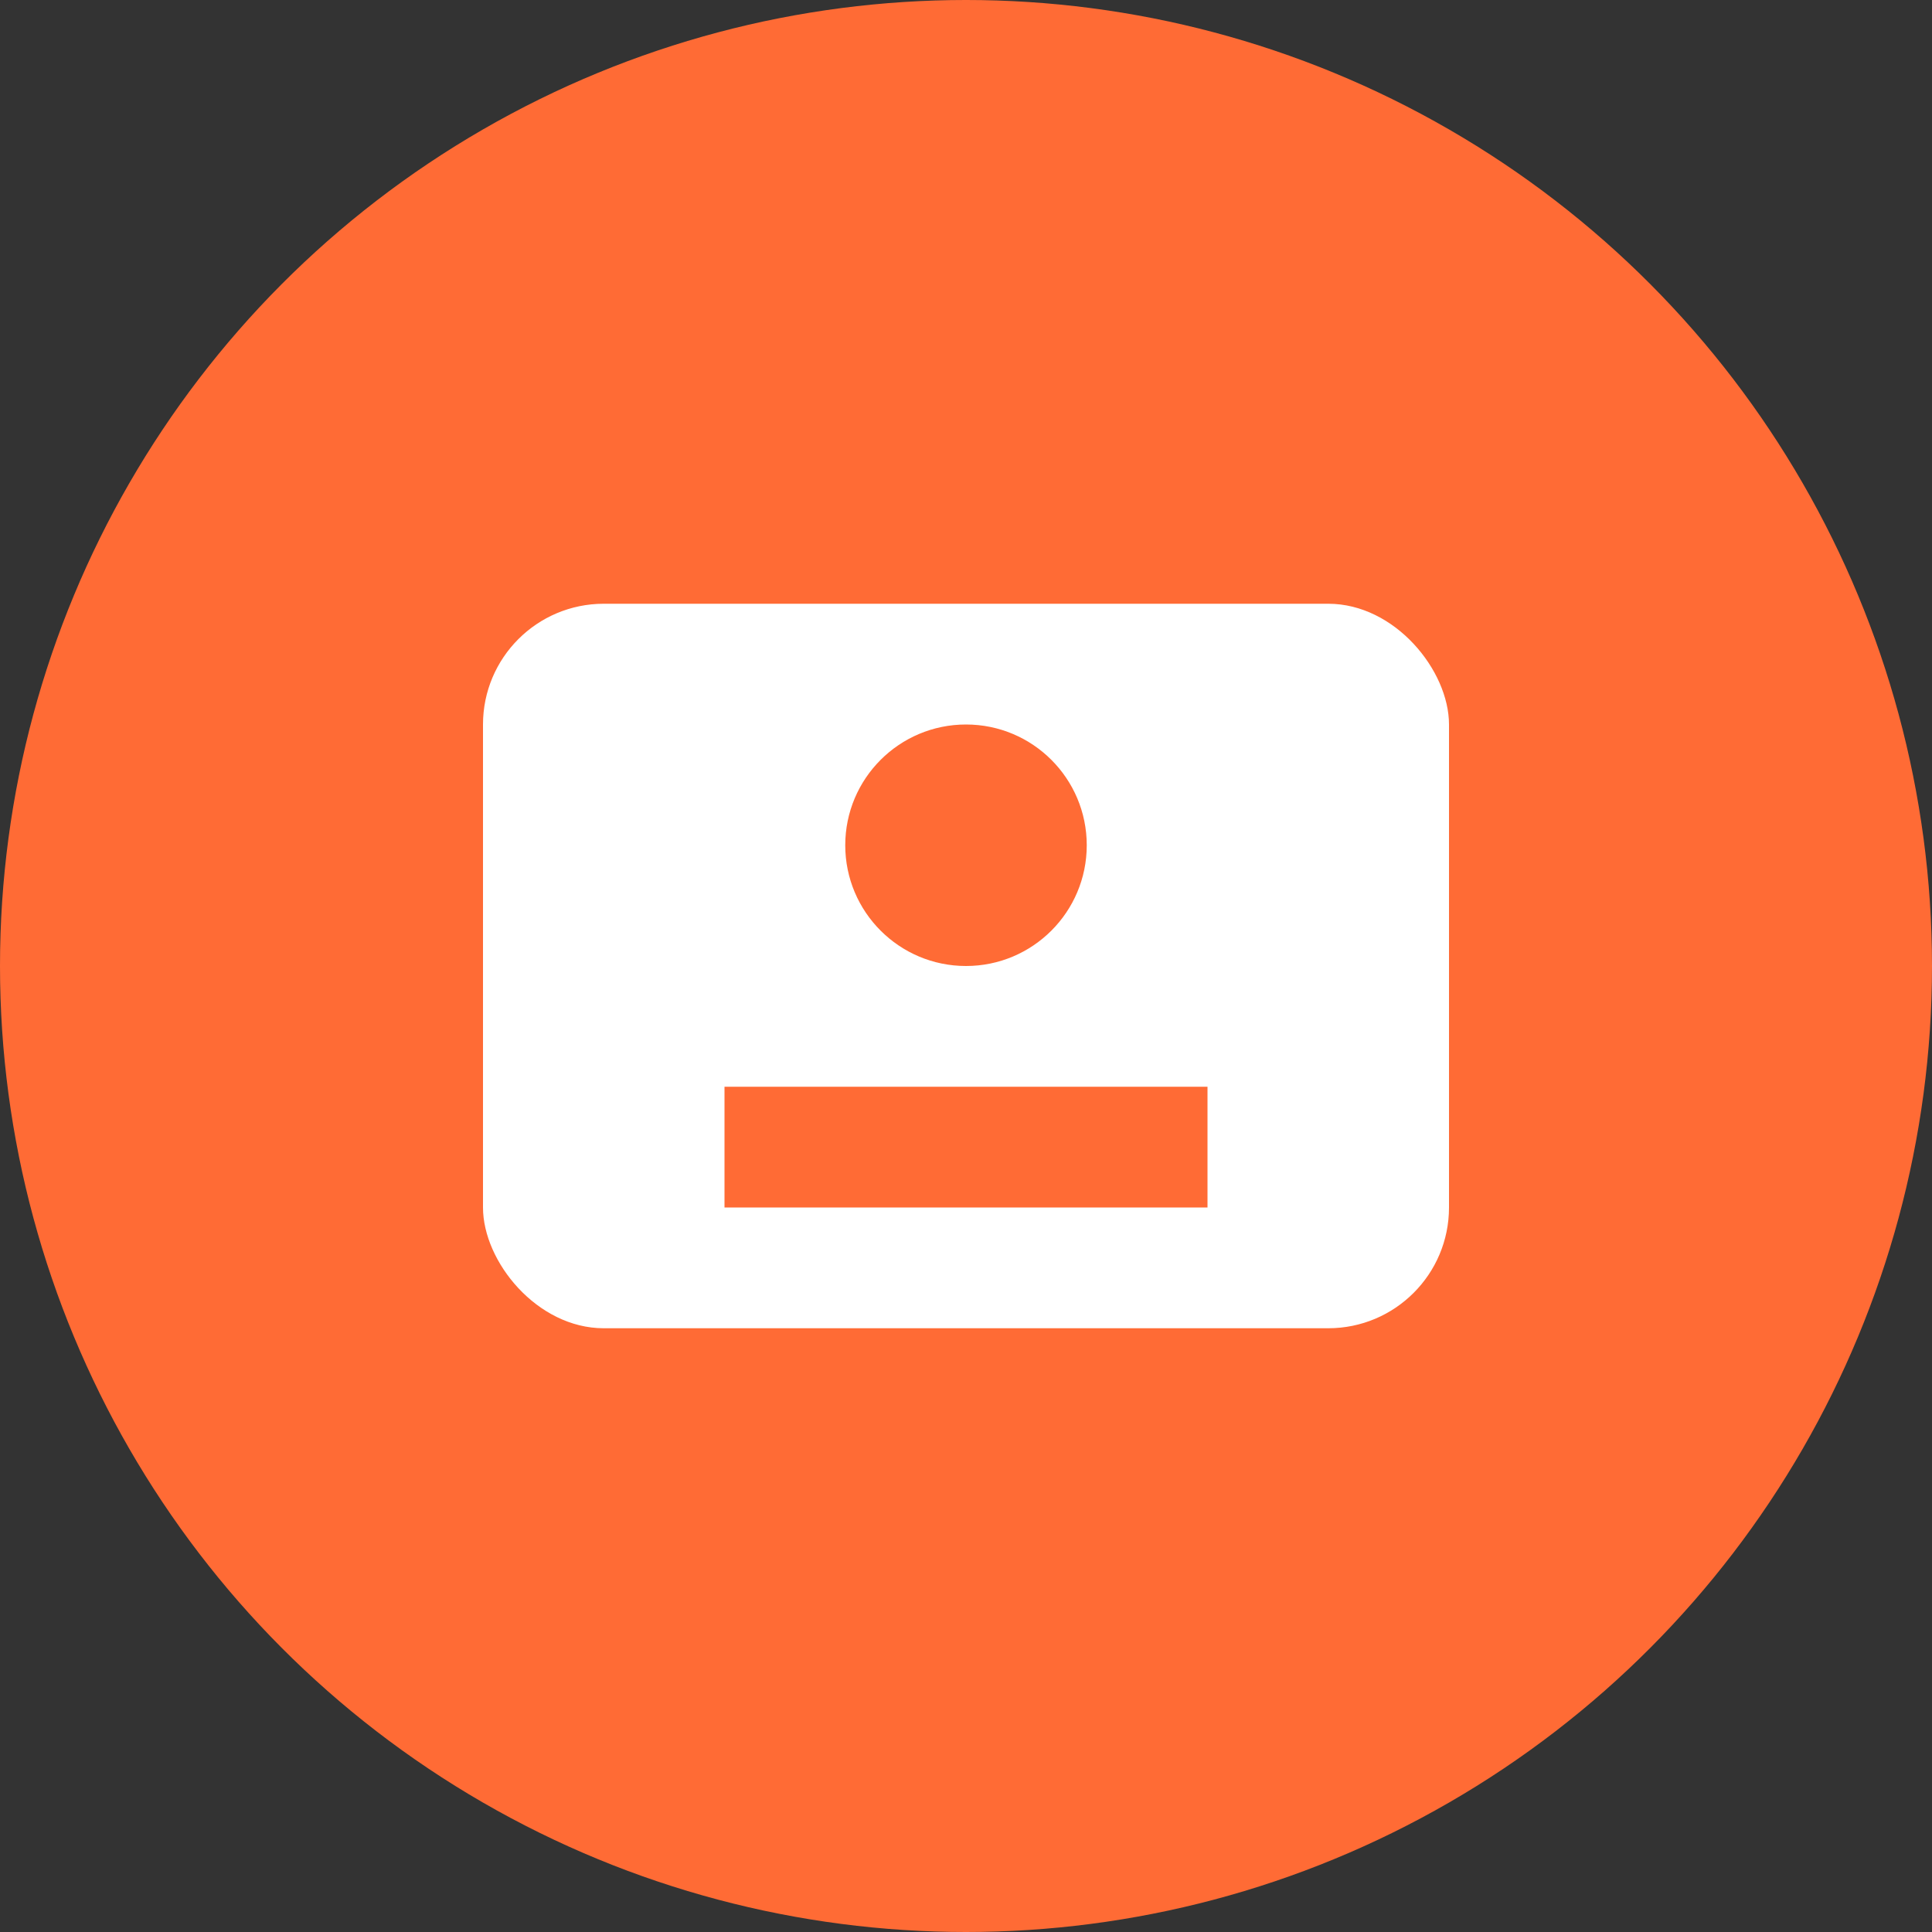
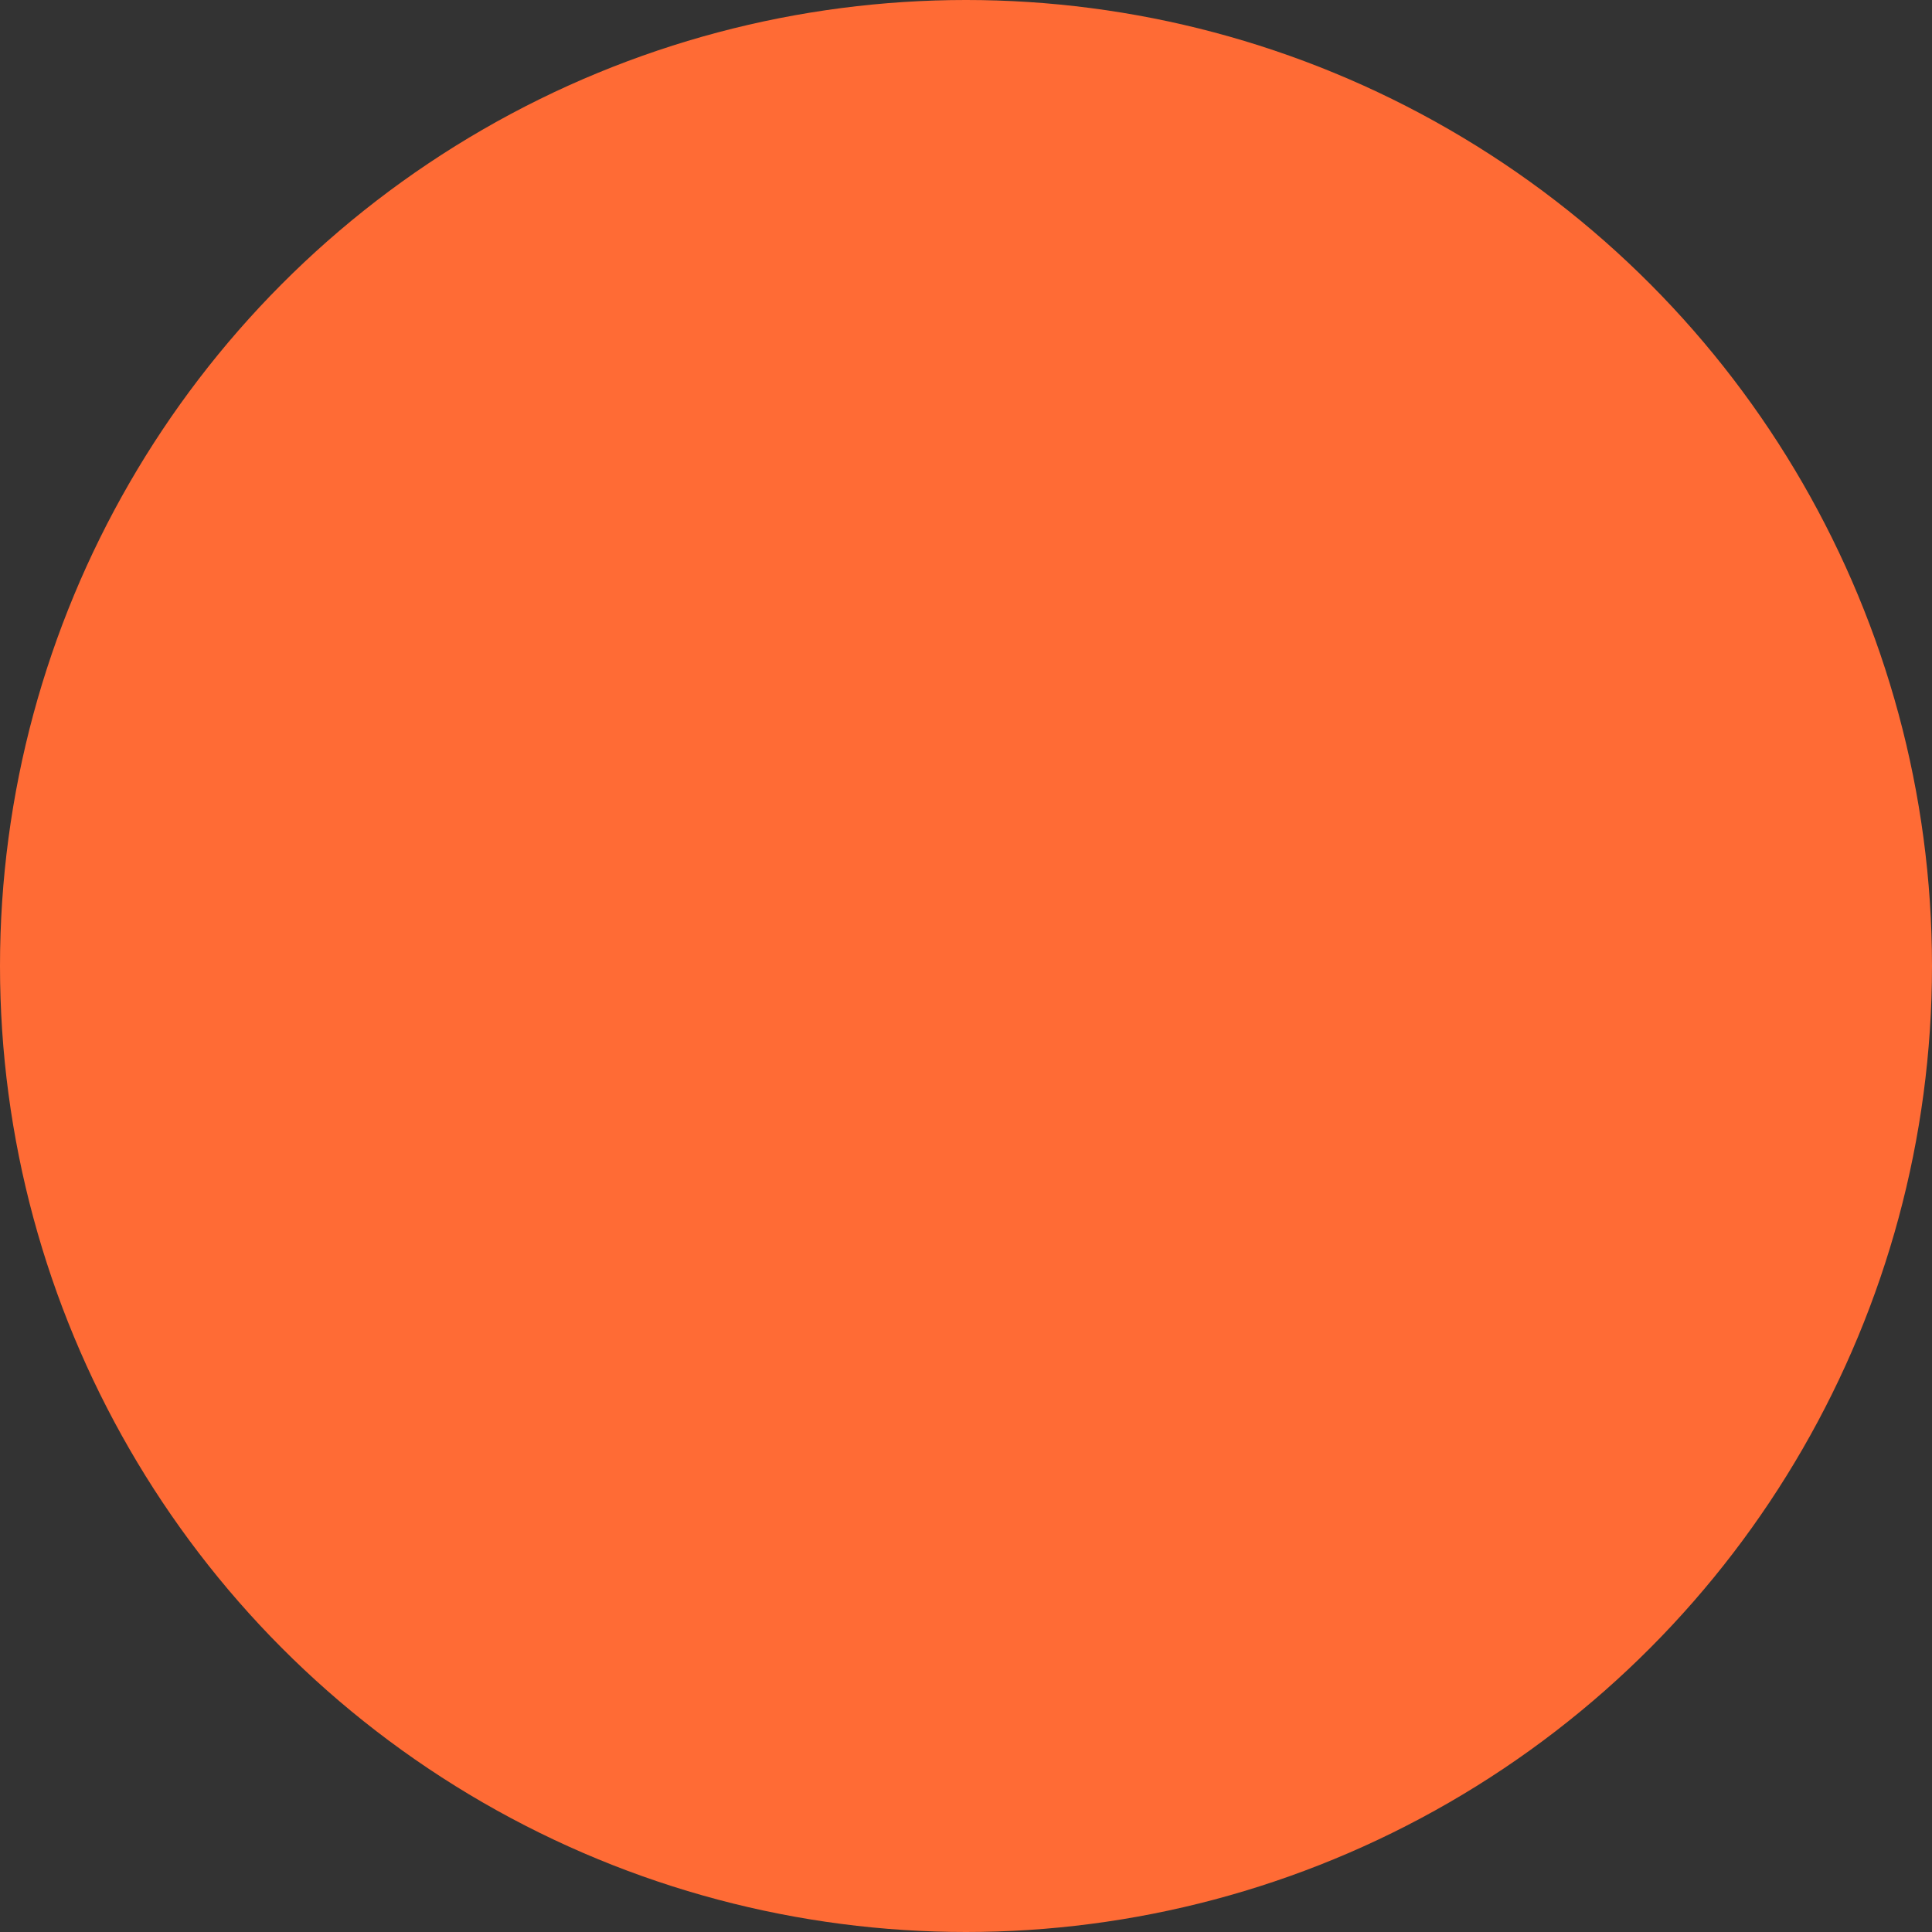
<svg xmlns="http://www.w3.org/2000/svg" width="32" height="32" viewBox="0 0 32 32" fill="none">
  <rect x="0" y="0" width="32" height="32" fill="#333333" stroke="none" />
  <circle cx="16" cy="16" r="16" fill="#FF6B35" />
-   <rect x="8" y="10" width="16" height="12" rx="2" fill="white" />
-   <circle cx="16" cy="14" r="2" fill="#FF6B35" />
  <rect x="12" y="18" width="8" height="2" fill="#FF6B35" />
</svg>